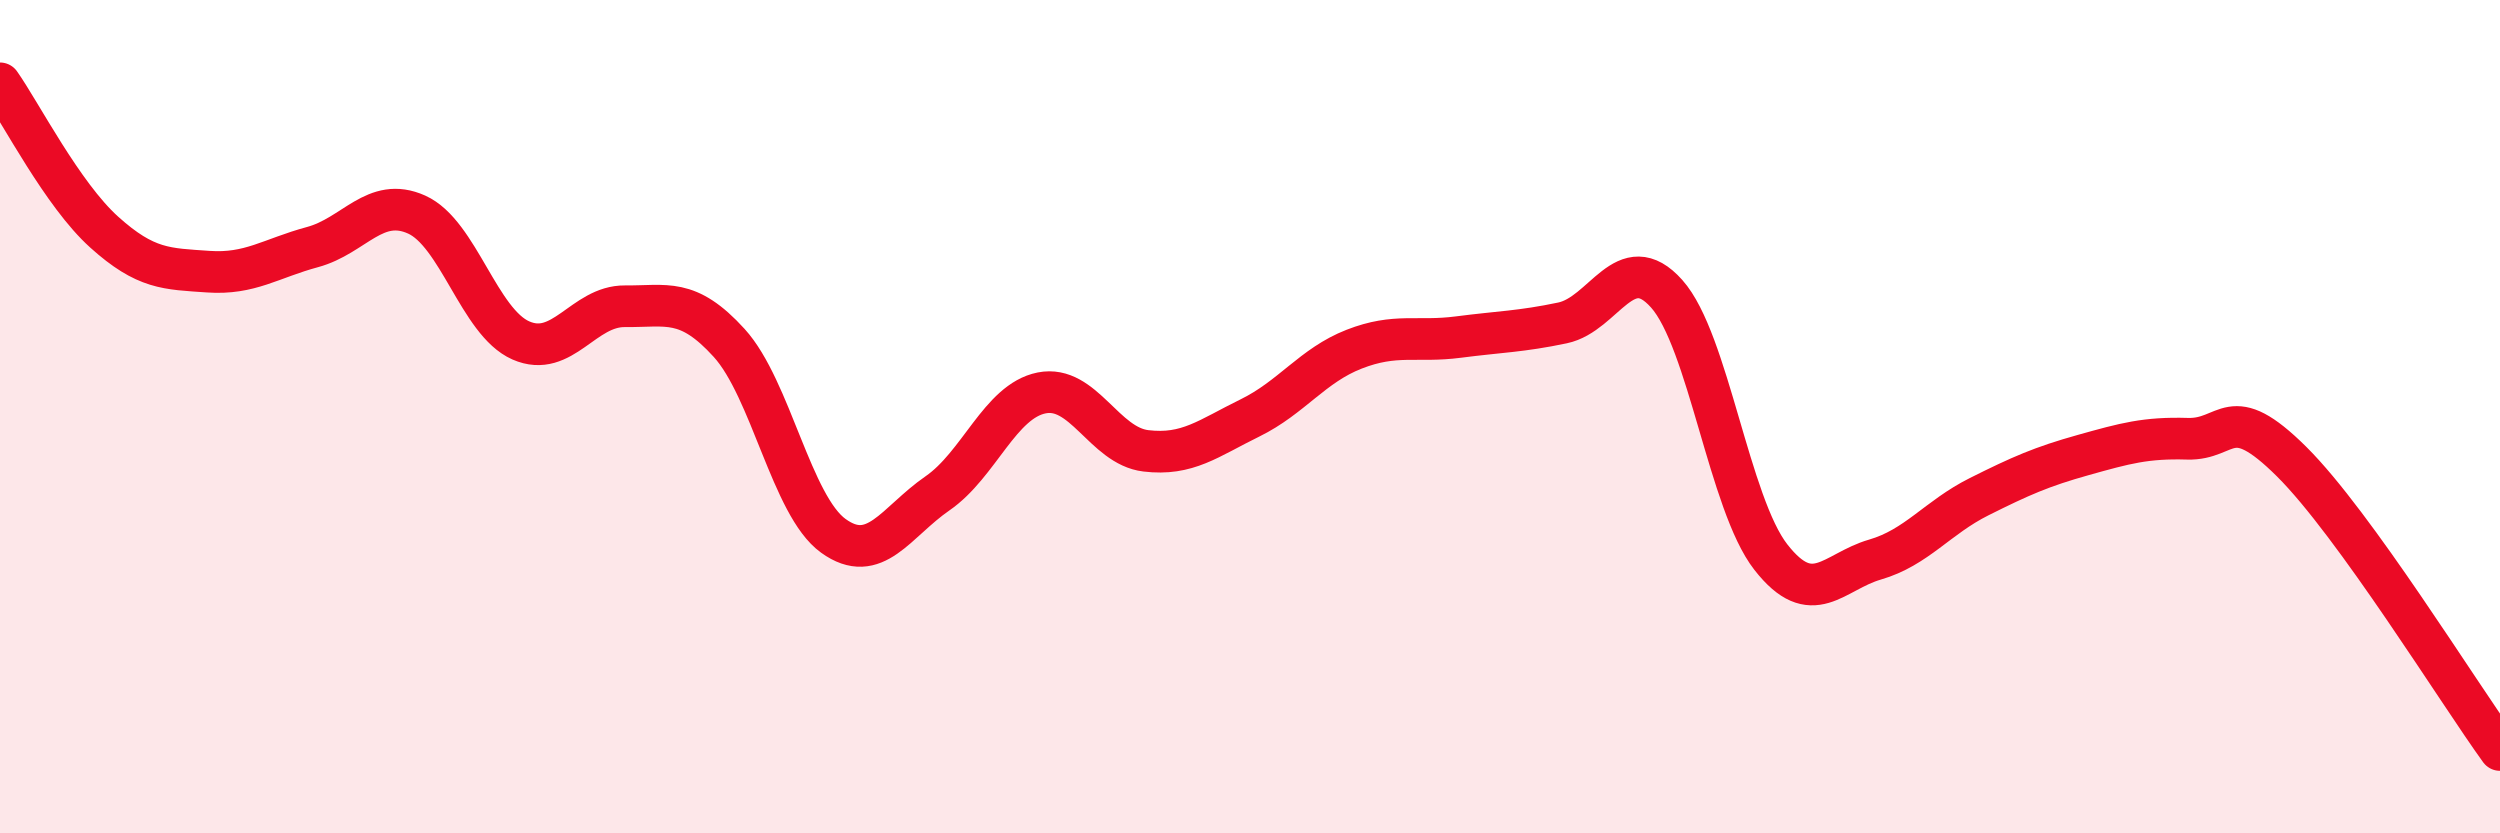
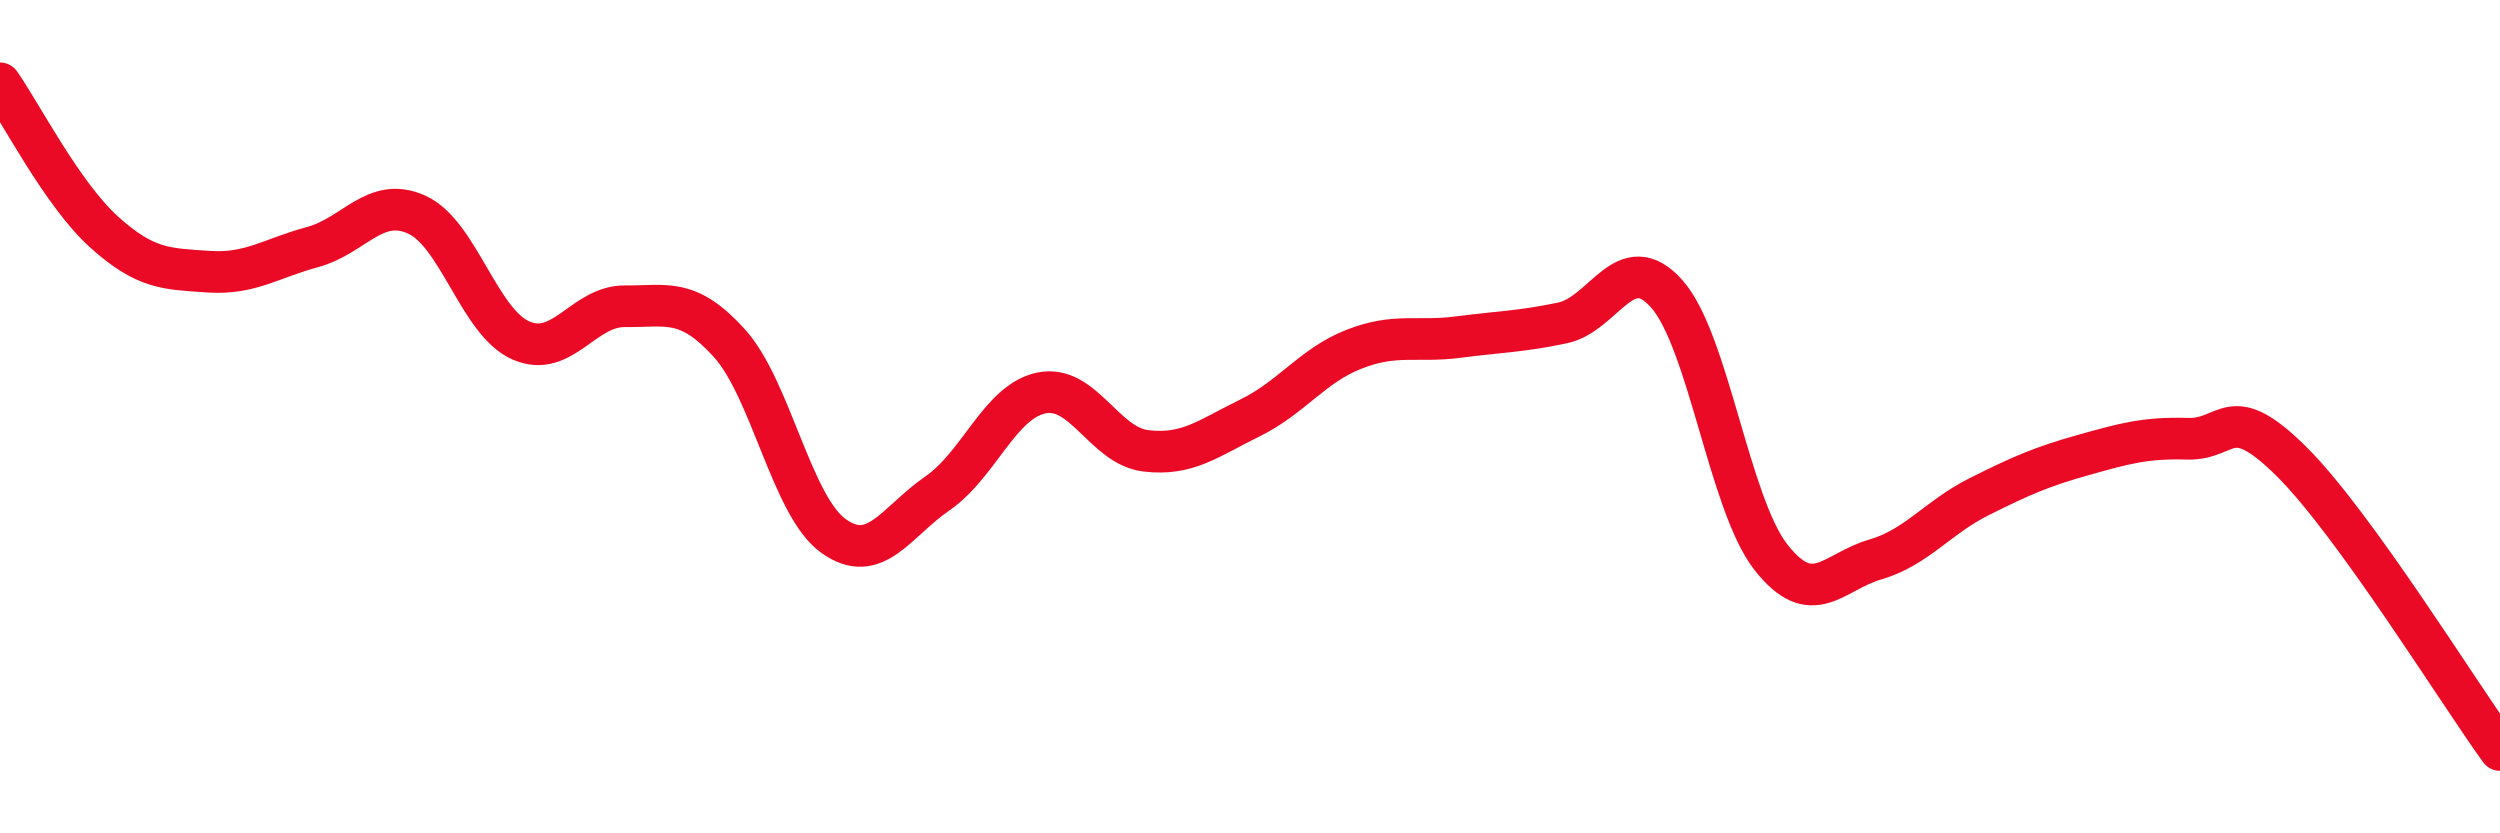
<svg xmlns="http://www.w3.org/2000/svg" width="60" height="20" viewBox="0 0 60 20">
-   <path d="M 0,2 C 0.5,2.71 1.5,4.67 2.5,5.57 C 3.5,6.47 4,6.45 5,6.52 C 6,6.59 6.5,6.2 7.5,5.93 C 8.5,5.66 9,4.7 10,5.15 C 11,5.6 11.5,7.73 12.5,8.17 C 13.5,8.61 14,7.34 15,7.35 C 16,7.36 16.5,7.13 17.5,8.23 C 18.5,9.33 19,12.14 20,12.86 C 21,13.58 21.5,12.53 22.5,11.84 C 23.5,11.15 24,9.63 25,9.43 C 26,9.23 26.5,10.7 27.5,10.82 C 28.5,10.94 29,10.52 30,10.03 C 31,9.54 31.5,8.77 32.5,8.38 C 33.5,7.99 34,8.22 35,8.09 C 36,7.96 36.5,7.96 37.5,7.75 C 38.5,7.54 39,5.93 40,7.05 C 41,8.17 41.5,12.09 42.5,13.37 C 43.5,14.65 44,13.72 45,13.43 C 46,13.14 46.5,12.42 47.5,11.92 C 48.5,11.42 49,11.2 50,10.92 C 51,10.64 51.5,10.5 52.5,10.53 C 53.5,10.56 53.5,9.59 55,11.08 C 56.5,12.57 59,16.62 60,18L60 20L0 20Z" fill="#EB0A25" opacity="0.1" stroke-linecap="round" stroke-linejoin="round" />
  <path d="M 0,2 C 0.5,2.71 1.5,4.67 2.5,5.57 C 3.5,6.47 4,6.45 5,6.52 C 6,6.59 6.5,6.2 7.5,5.93 C 8.5,5.66 9,4.7 10,5.15 C 11,5.6 11.5,7.73 12.5,8.17 C 13.5,8.61 14,7.34 15,7.35 C 16,7.36 16.5,7.13 17.5,8.23 C 18.5,9.33 19,12.14 20,12.86 C 21,13.58 21.5,12.53 22.5,11.84 C 23.5,11.15 24,9.63 25,9.43 C 26,9.23 26.5,10.7 27.5,10.82 C 28.5,10.94 29,10.52 30,10.03 C 31,9.54 31.5,8.77 32.5,8.38 C 33.5,7.99 34,8.22 35,8.09 C 36,7.96 36.5,7.96 37.5,7.75 C 38.5,7.54 39,5.93 40,7.05 C 41,8.17 41.5,12.09 42.5,13.37 C 43.5,14.65 44,13.72 45,13.43 C 46,13.14 46.5,12.42 47.5,11.92 C 48.5,11.42 49,11.2 50,10.92 C 51,10.64 51.5,10.5 52.5,10.53 C 53.5,10.56 53.5,9.59 55,11.08 C 56.5,12.57 59,16.62 60,18" stroke="#EB0A25" stroke-width="1" fill="none" stroke-linecap="round" stroke-linejoin="round" />
</svg>